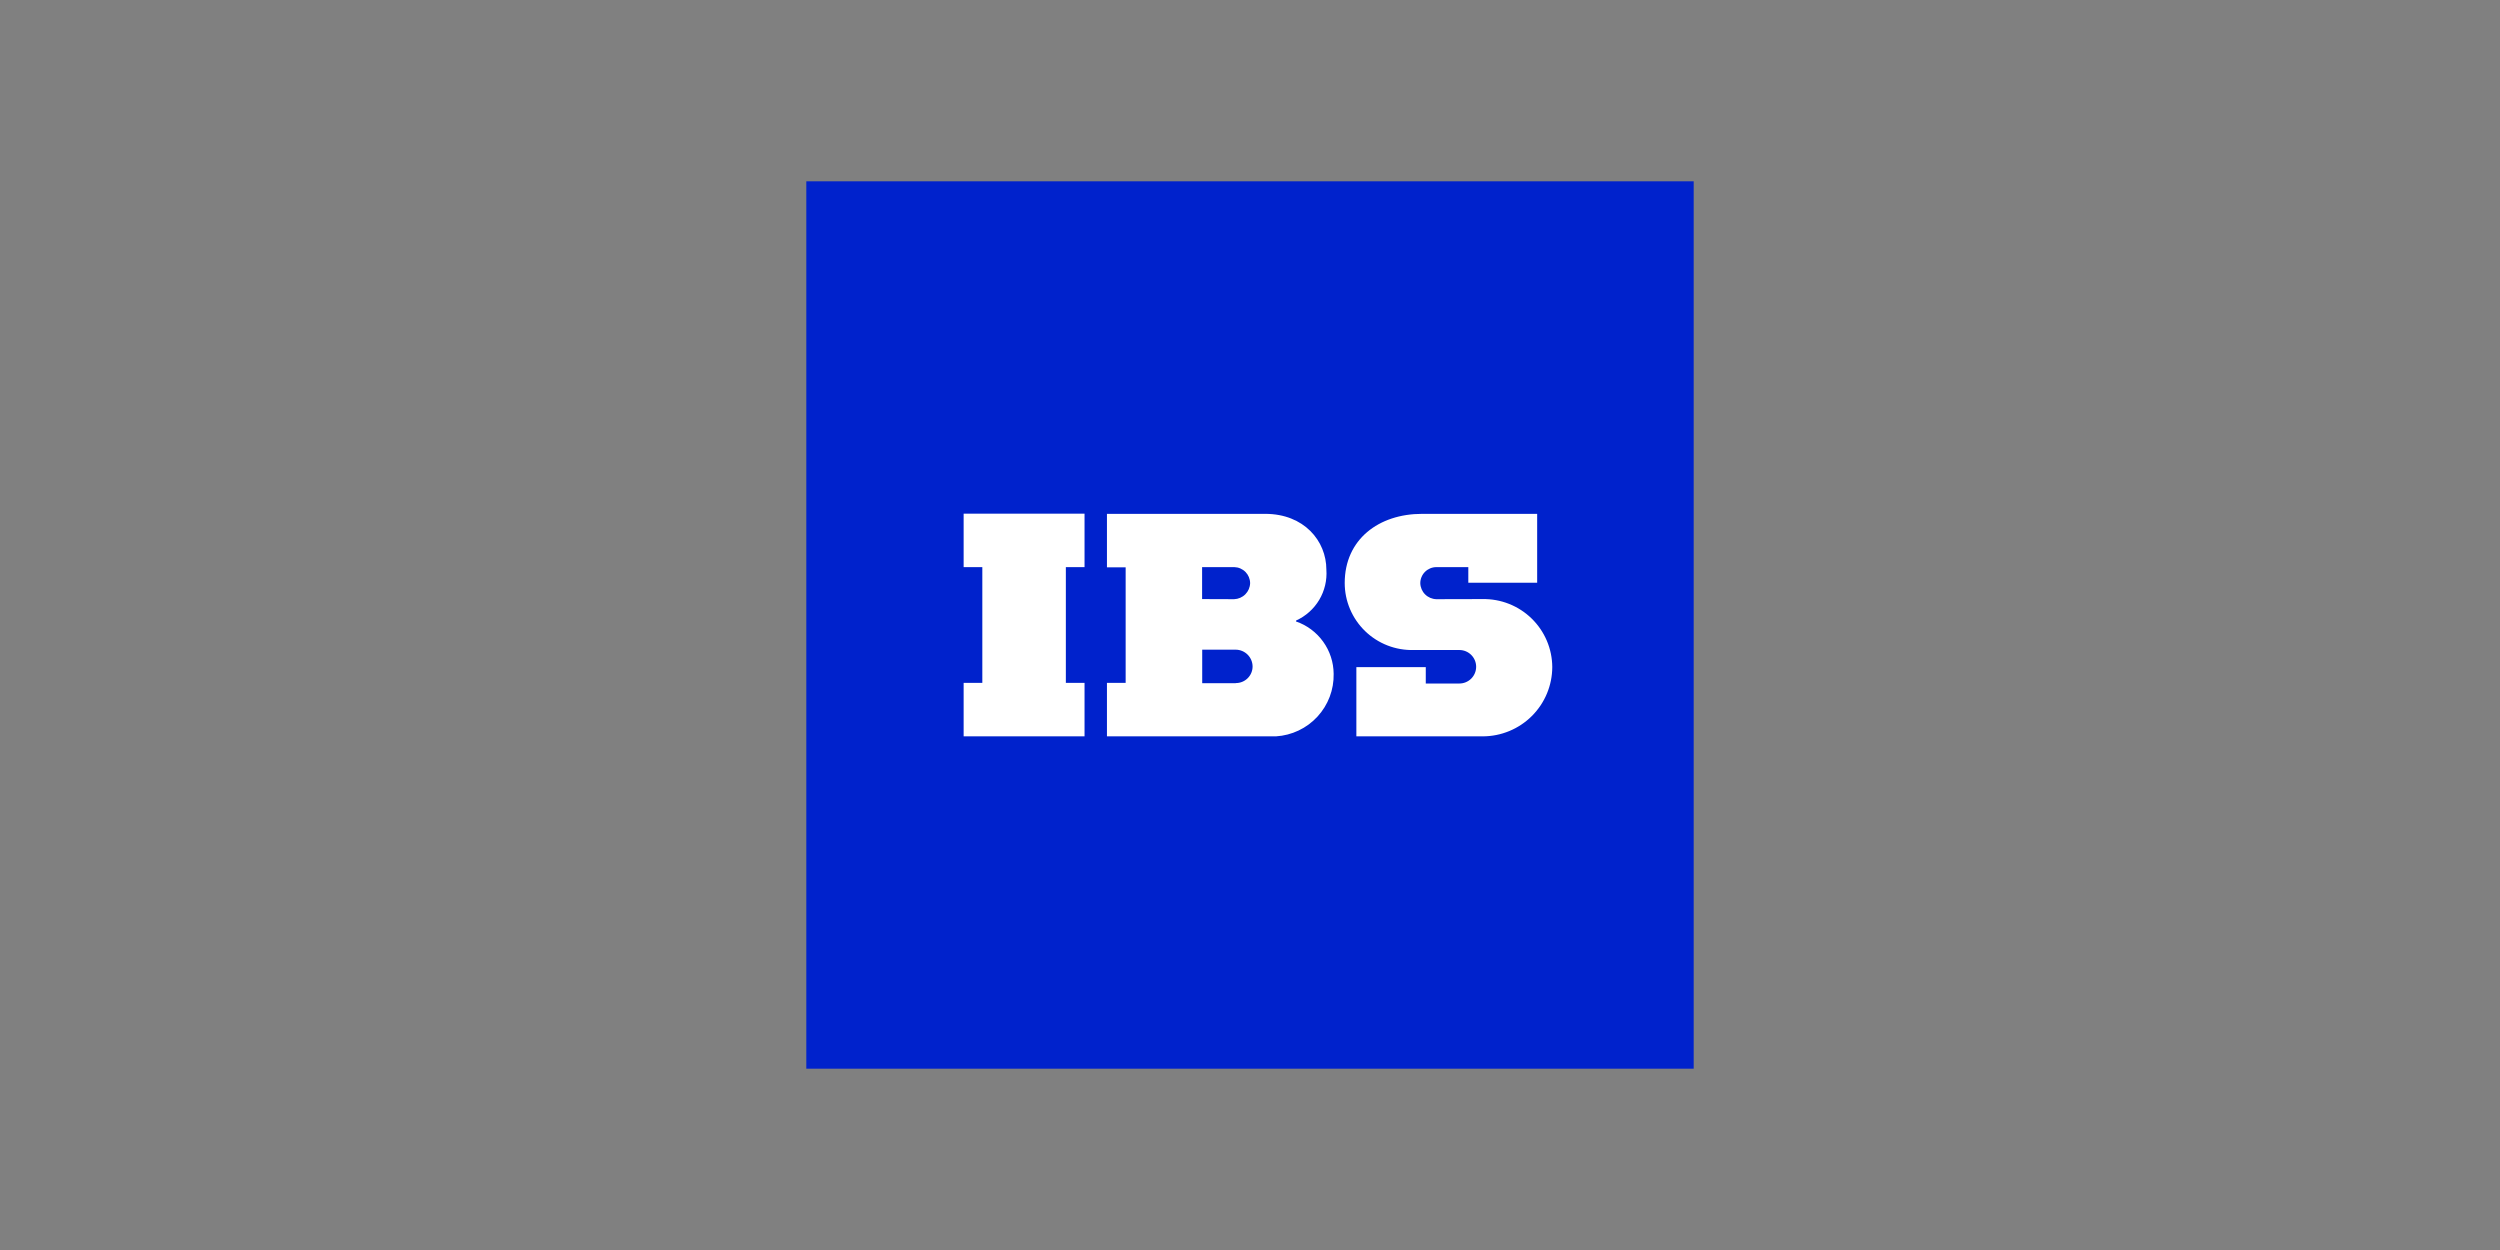
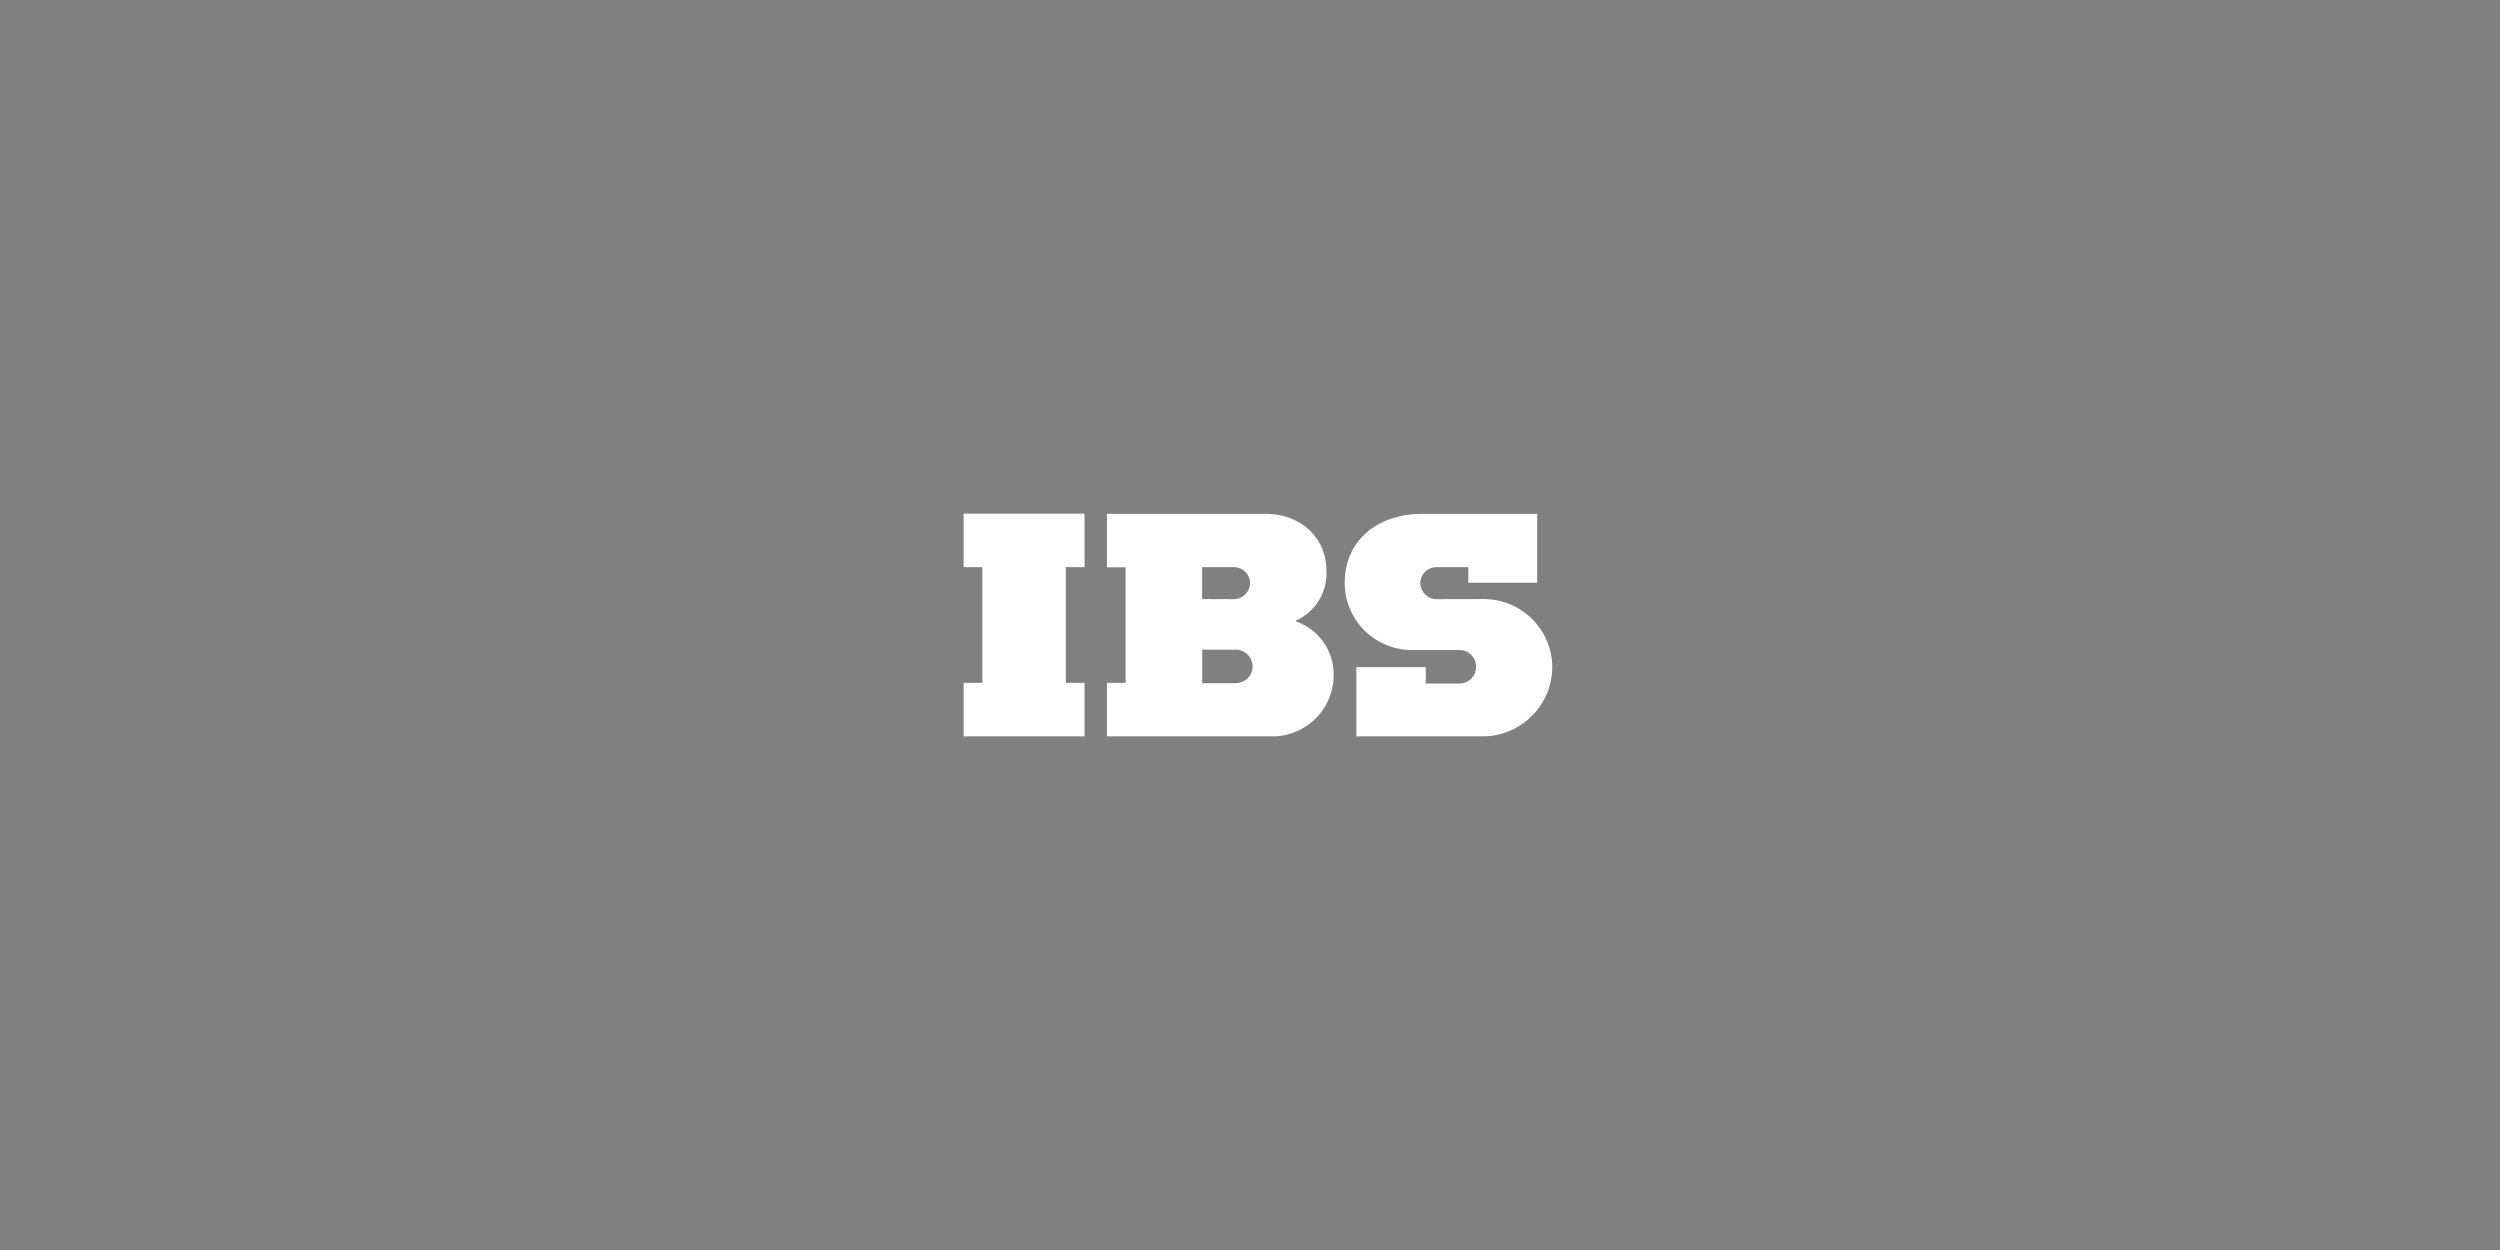
<svg xmlns="http://www.w3.org/2000/svg" width="200" height="100" viewBox="0 0 200 100" fill="none">
  <rect x="0" y="0" width="200" height="100" fill="#808080" stroke="none" />
-   <path d="M135 15H65V85H135V15Z" fill="#0022CC" stroke="#0022CC" stroke-width="0.99" />
  <path fill-rule="evenodd" clip-rule="evenodd" d="M77.091 45.371H78.586V54.629H77.091V58.909H86.763V54.629H85.268V45.371H86.763V41.091H77.091V45.371ZM103.691 49.641C104.462 49.291 105.107 48.714 105.54 47.987C105.972 47.26 106.171 46.419 106.11 45.575C106.11 43.27 104.318 41.108 101.22 41.108H88.556V45.388H90.052V54.628H88.556V58.908H102.079C103.347 58.83 104.535 58.265 105.395 57.332C106.255 56.399 106.72 55.171 106.692 53.904C106.685 52.98 106.391 52.08 105.85 51.33C105.31 50.579 104.549 50.014 103.674 49.713L103.691 49.641ZM98.864 54.654H96.177V51.974H98.864C99.219 51.978 99.558 52.121 99.809 52.371C100.06 52.622 100.203 52.96 100.207 53.314C100.208 53.49 100.172 53.665 100.104 53.828C100.036 53.99 99.936 54.138 99.81 54.262C99.684 54.386 99.535 54.483 99.371 54.549C99.207 54.615 99.032 54.648 98.855 54.645L98.864 54.654ZM96.168 47.926V45.37H98.748C99.083 45.379 99.401 45.517 99.637 45.755C99.872 45.994 100.006 46.313 100.01 46.648C100.002 46.985 99.864 47.306 99.626 47.545C99.388 47.784 99.067 47.923 98.73 47.935L96.168 47.926ZM114.005 47.547C114.243 47.787 114.565 47.925 114.903 47.935L118.602 47.926C119.327 47.913 120.048 48.043 120.722 48.31C121.396 48.577 122.01 48.974 122.529 49.48C123.048 49.985 123.461 50.588 123.745 51.254C124.029 51.92 124.177 52.635 124.182 53.359C124.179 54.83 123.593 56.24 122.55 57.28C121.508 58.32 120.094 58.906 118.62 58.908H108.509V53.368H114.062V54.681H116.748C117.105 54.681 117.446 54.54 117.698 54.289C117.95 54.037 118.092 53.696 118.092 53.341C118.092 52.985 117.95 52.645 117.698 52.393C117.446 52.142 117.105 52.001 116.748 52.001H113.103C112.385 52.021 111.67 51.897 111 51.637C110.331 51.377 109.72 50.985 109.205 50.485C108.69 49.985 108.28 49.387 108.001 48.726C107.721 48.066 107.577 47.356 107.577 46.639C107.577 43.154 110.3 41.108 113.766 41.108H122.973V46.621H117.465V45.37H114.903C114.564 45.372 114.24 45.508 114 45.747C113.761 45.986 113.625 46.31 113.623 46.648C113.63 46.986 113.766 47.308 114.005 47.547Z" fill="white" />
</svg>